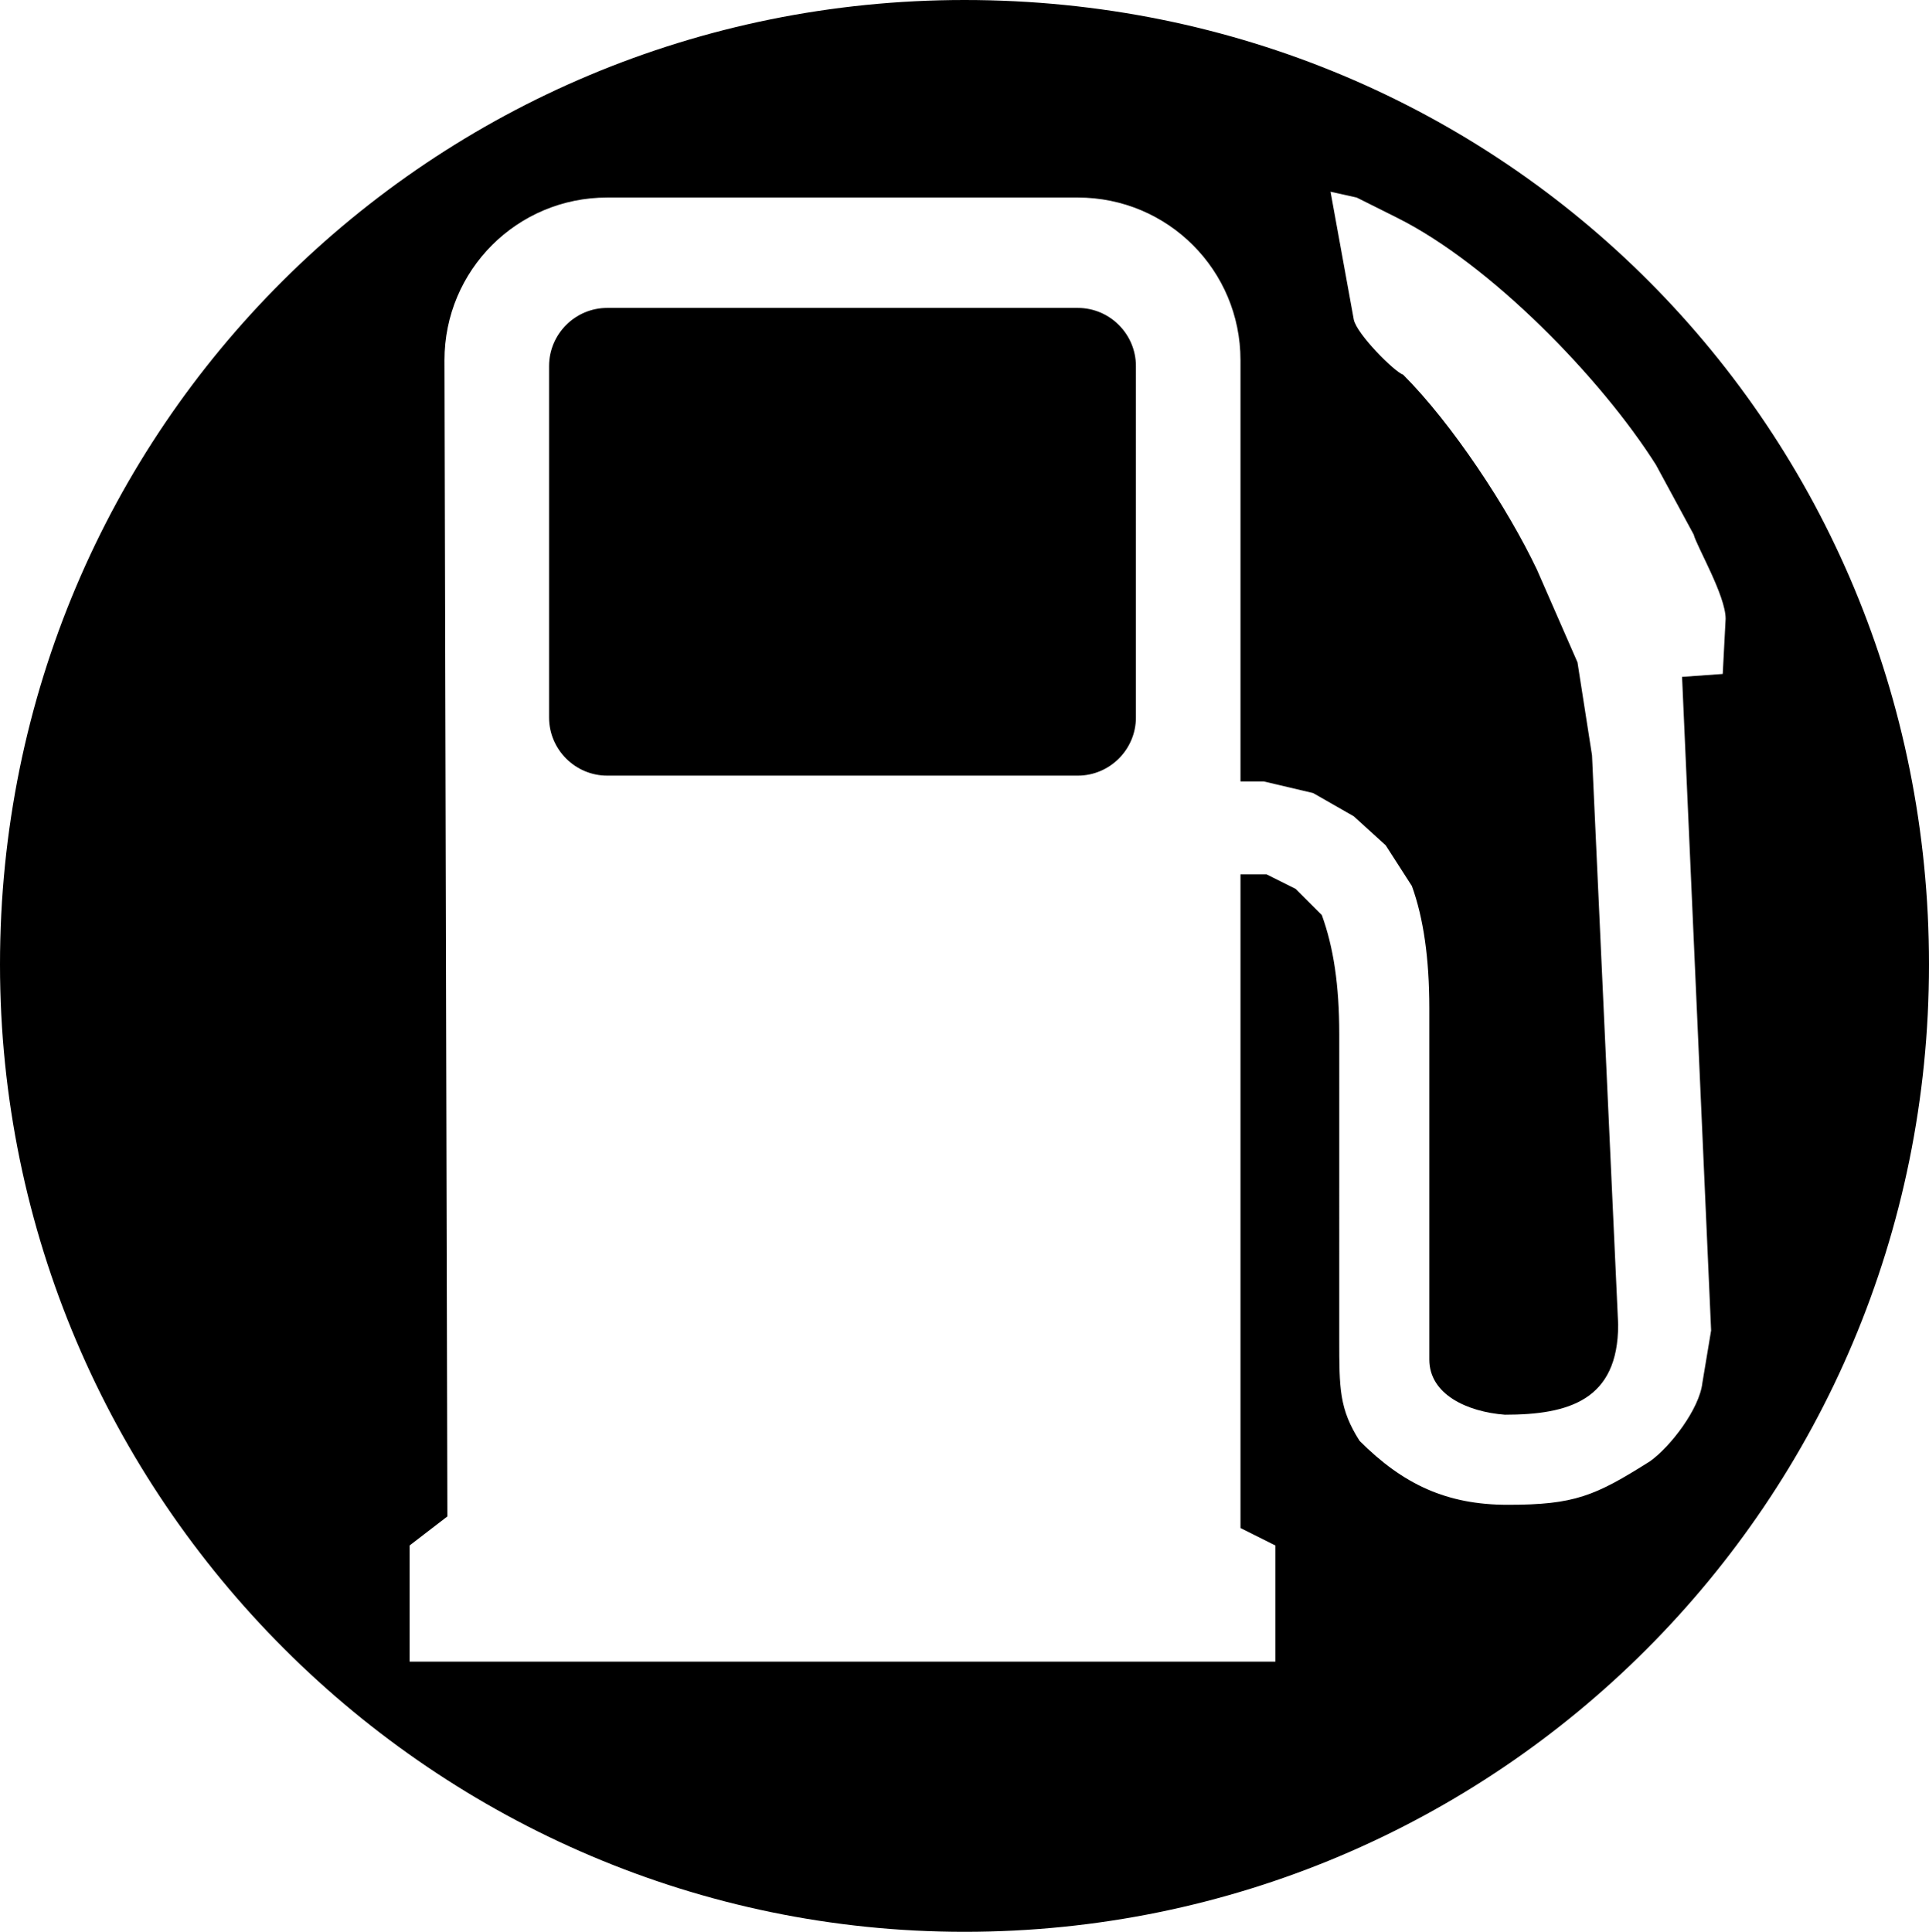
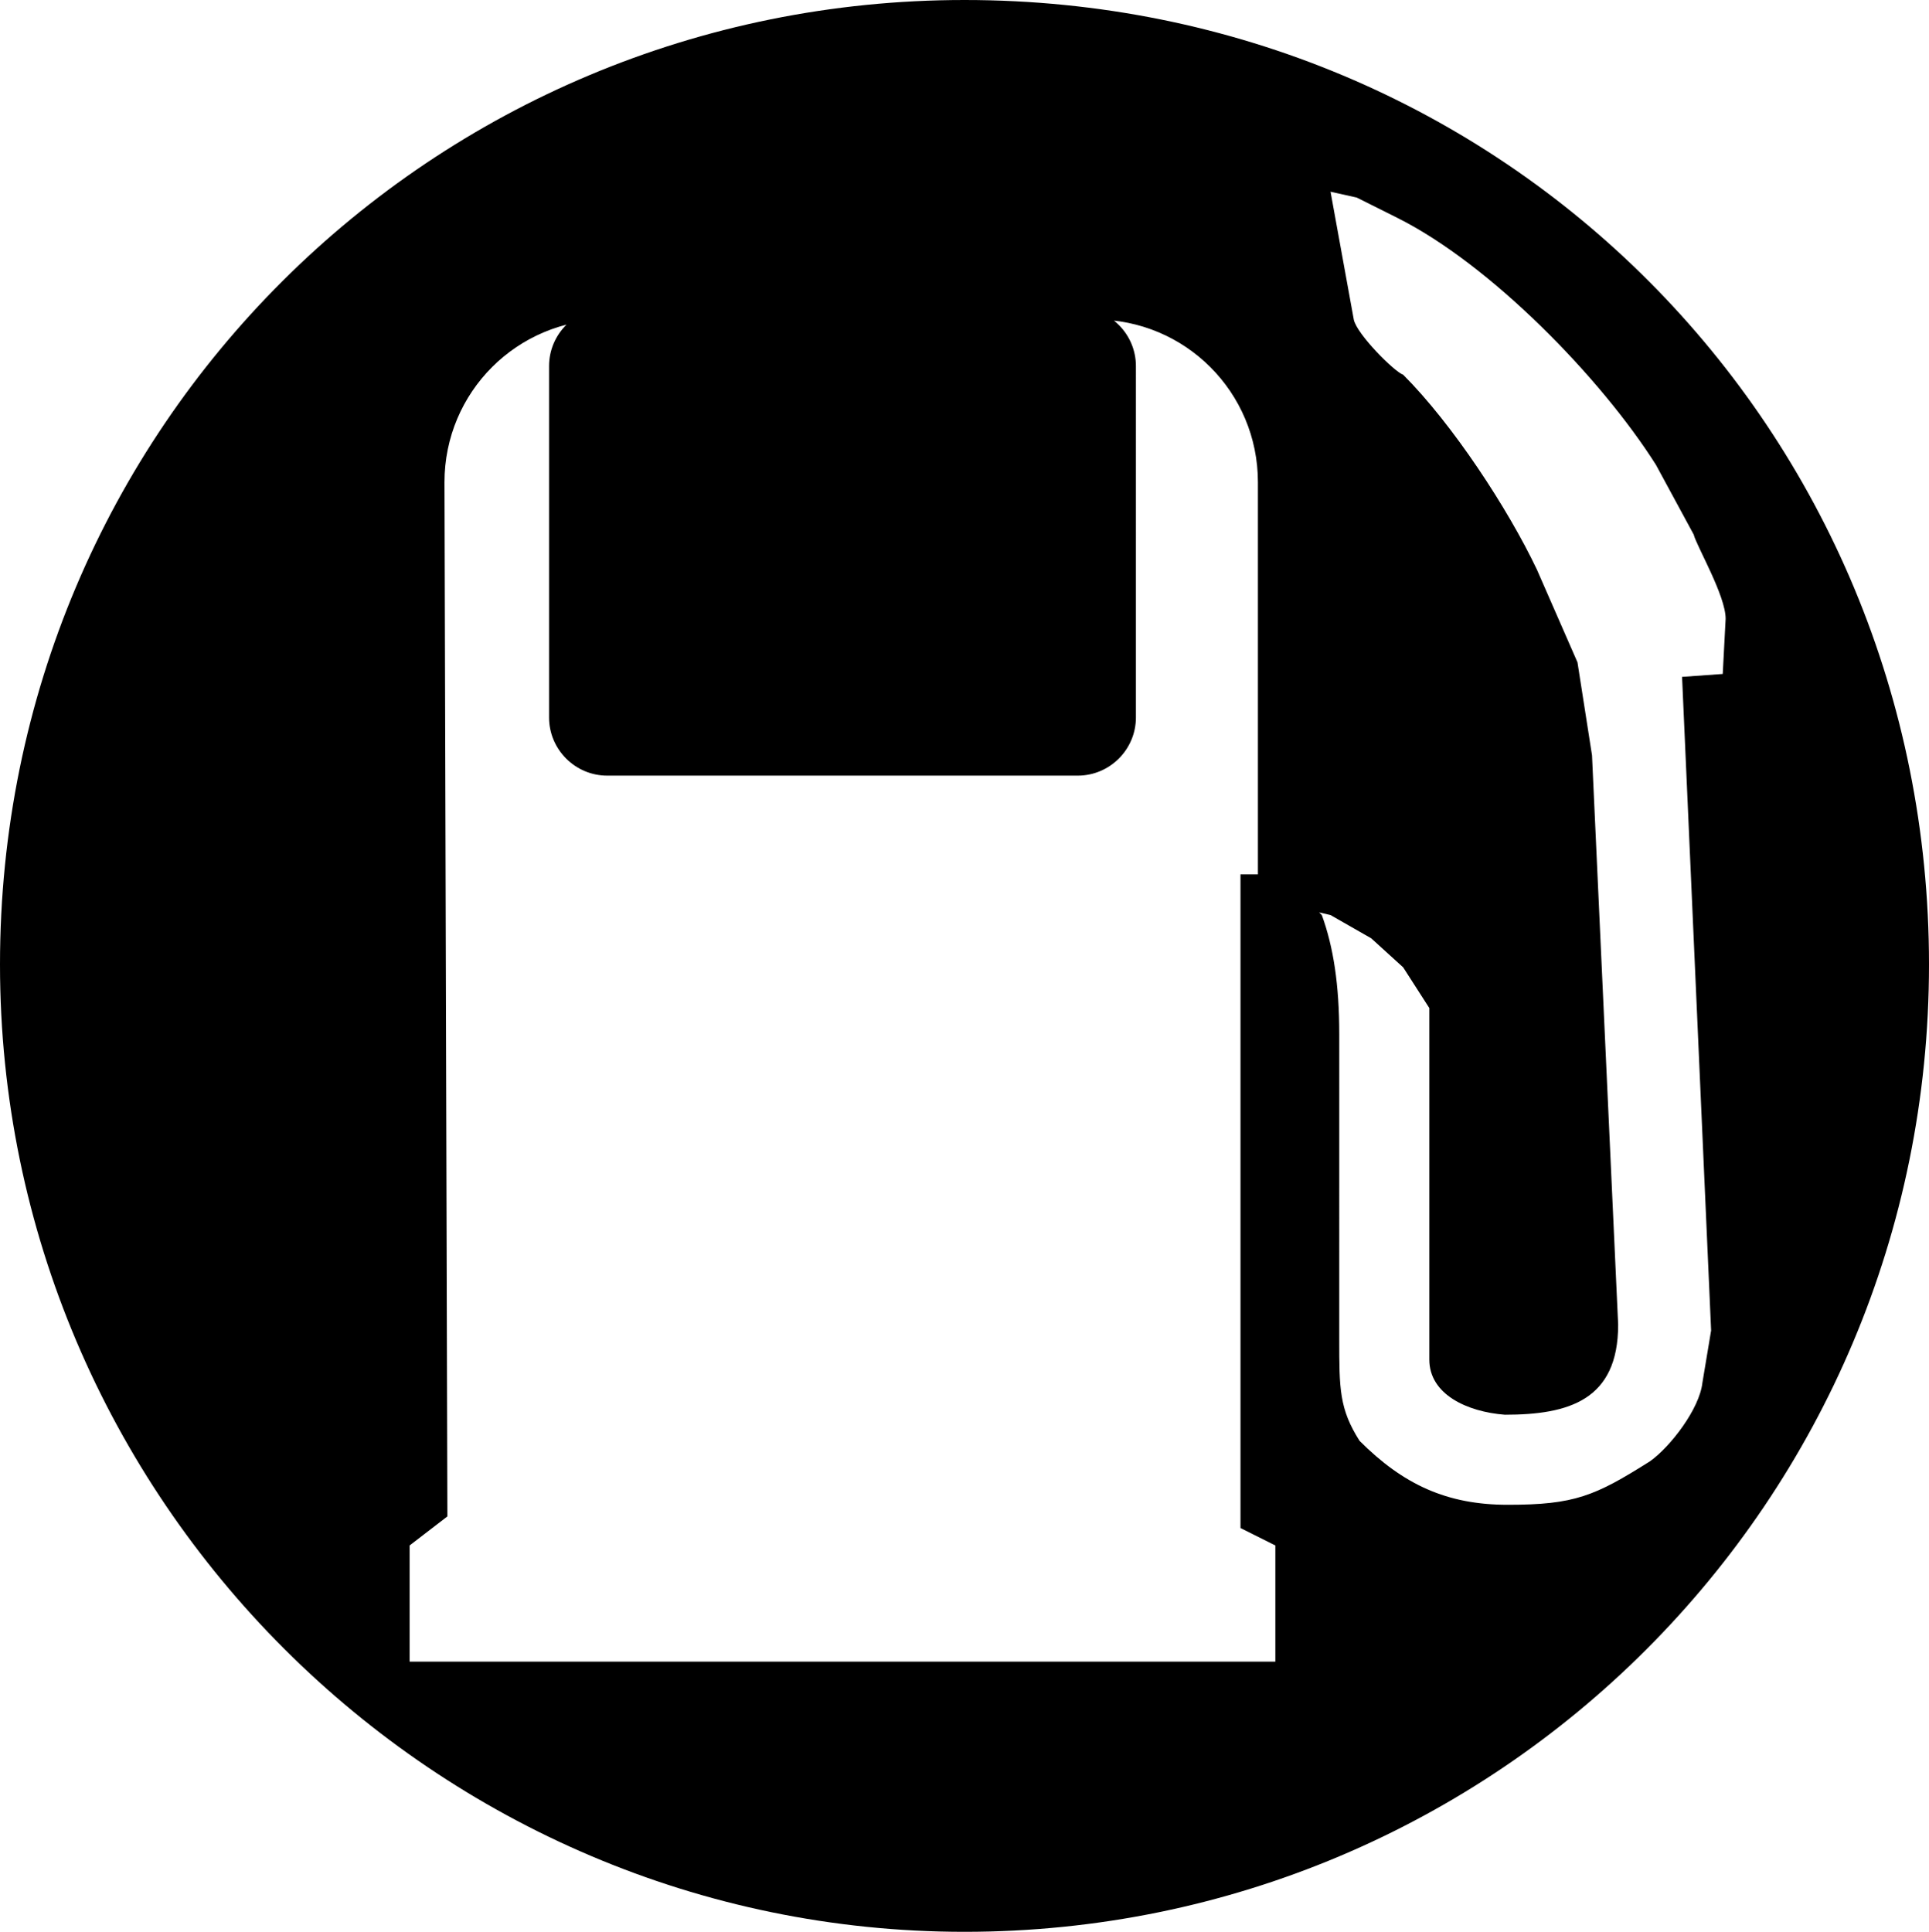
<svg xmlns="http://www.w3.org/2000/svg" xmlns:ns1="http://sodipodi.sourceforge.net/DTD/sodipodi-0.dtd" xmlns:ns2="http://www.inkscape.org/namespaces/inkscape" version="1.1" viewBox="0 0 664 665" id="svg6" ns1:docname="U+004D_NuN-N.svg" width="664" height="665">
  <defs id="defs10" />
  <ns1:namedview id="namedview8" pagecolor="#ffffff" bordercolor="#666666" borderopacity="1.0" ns2:pageshadow="2" ns2:pageopacity="0.0" ns2:pagecheckerboard="0" />
  <g transform="matrix(1,0,0,-1,-29,565)" id="g4">
-     <path fill="currentColor" d="M 29,233 C 29,418 178,565 361,565 547,565 693,417 693,233 693,48 544,-100 361,-100 179,-100 29,49 29,233 Z M 170,-7 h 298 v 40 l -12,6 v 225 h 9 l 10,-5 9,-9 c 4,-11 6,-24 6,-41 V 104 c 0,-17 0,-24 7,-35 15,-15 30,-22 51,-22 23,0 30,3 49,15 7,5 17,18 18,27 l 3,18 -10,225 14,1 1,19 c 0,8 -10,25 -11,29 l -13,24 c -19,30 -57,69 -89,85 l -14,7 -9,2 8,-44 c 1,-5 14,-18 17,-19 17,-17 36,-46 46,-67 l 14,-32 5,-32 9,-196 c 0,-26 -17,-31 -39,-31 -13,1 -26,7 -26,19 v 121 c 0,17 -2,31 -6,42 l -9,14 -11,10 -14,8 -17,4 h -8 v 145 c 0,31 -25,56 -56,56 H 238 c -31,0 -56,-25 -56,-56 L 183,43 170,33 Z m 48,446 c 0,11 9,20 20,20 h 162 c 11,0 20,-9 20,-20 V 318 c 0,-11 -9,-20 -20,-20 H 238 c -11,0 -20,9 -20,20 z" id="path2" />
+     <path fill="currentColor" d="M 29,233 C 29,418 178,565 361,565 547,565 693,417 693,233 693,48 544,-100 361,-100 179,-100 29,49 29,233 Z M 170,-7 h 298 v 40 l -12,6 v 225 h 9 l 10,-5 9,-9 c 4,-11 6,-24 6,-41 V 104 c 0,-17 0,-24 7,-35 15,-15 30,-22 51,-22 23,0 30,3 49,15 7,5 17,18 18,27 l 3,18 -10,225 14,1 1,19 c 0,8 -10,25 -11,29 l -13,24 c -19,30 -57,69 -89,85 l -14,7 -9,2 8,-44 c 1,-5 14,-18 17,-19 17,-17 36,-46 46,-67 l 14,-32 5,-32 9,-196 c 0,-26 -17,-31 -39,-31 -13,1 -26,7 -26,19 v 121 l -9,14 -11,10 -14,8 -17,4 h -8 v 145 c 0,31 -25,56 -56,56 H 238 c -31,0 -56,-25 -56,-56 L 183,43 170,33 Z m 48,446 c 0,11 9,20 20,20 h 162 c 11,0 20,-9 20,-20 V 318 c 0,-11 -9,-20 -20,-20 H 238 c -11,0 -20,9 -20,20 z" id="path2" />
  </g>
</svg>